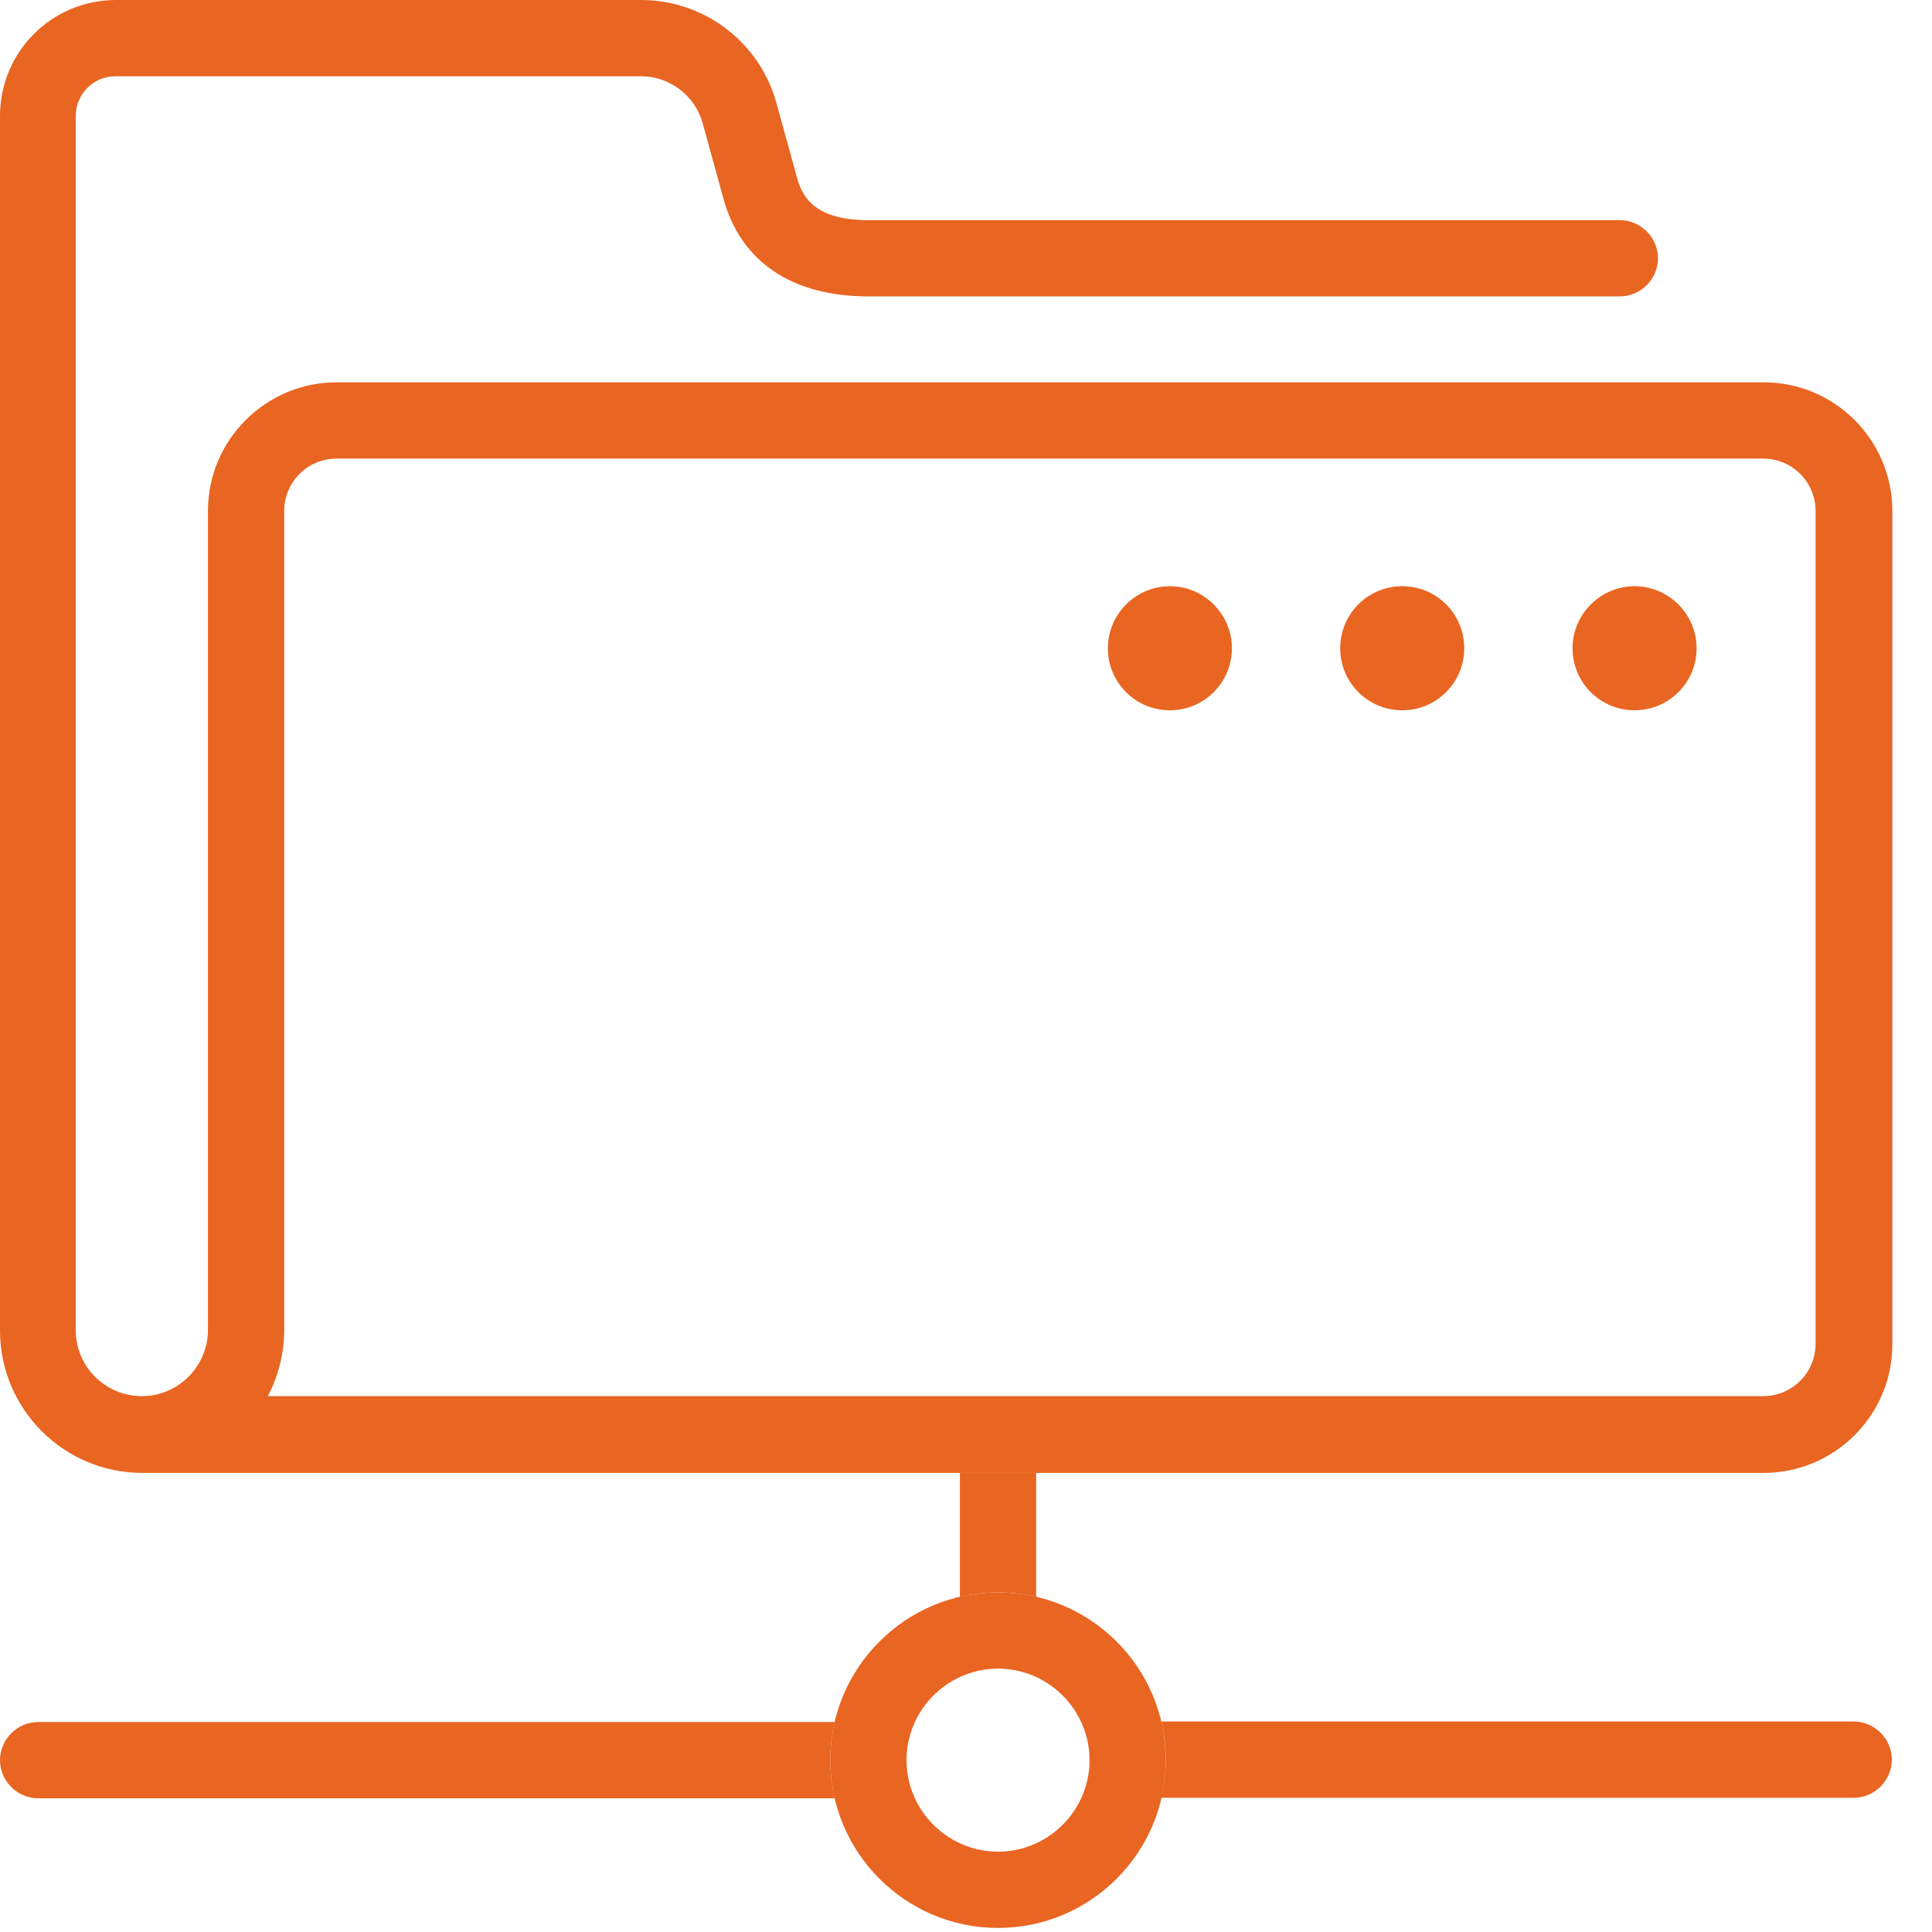
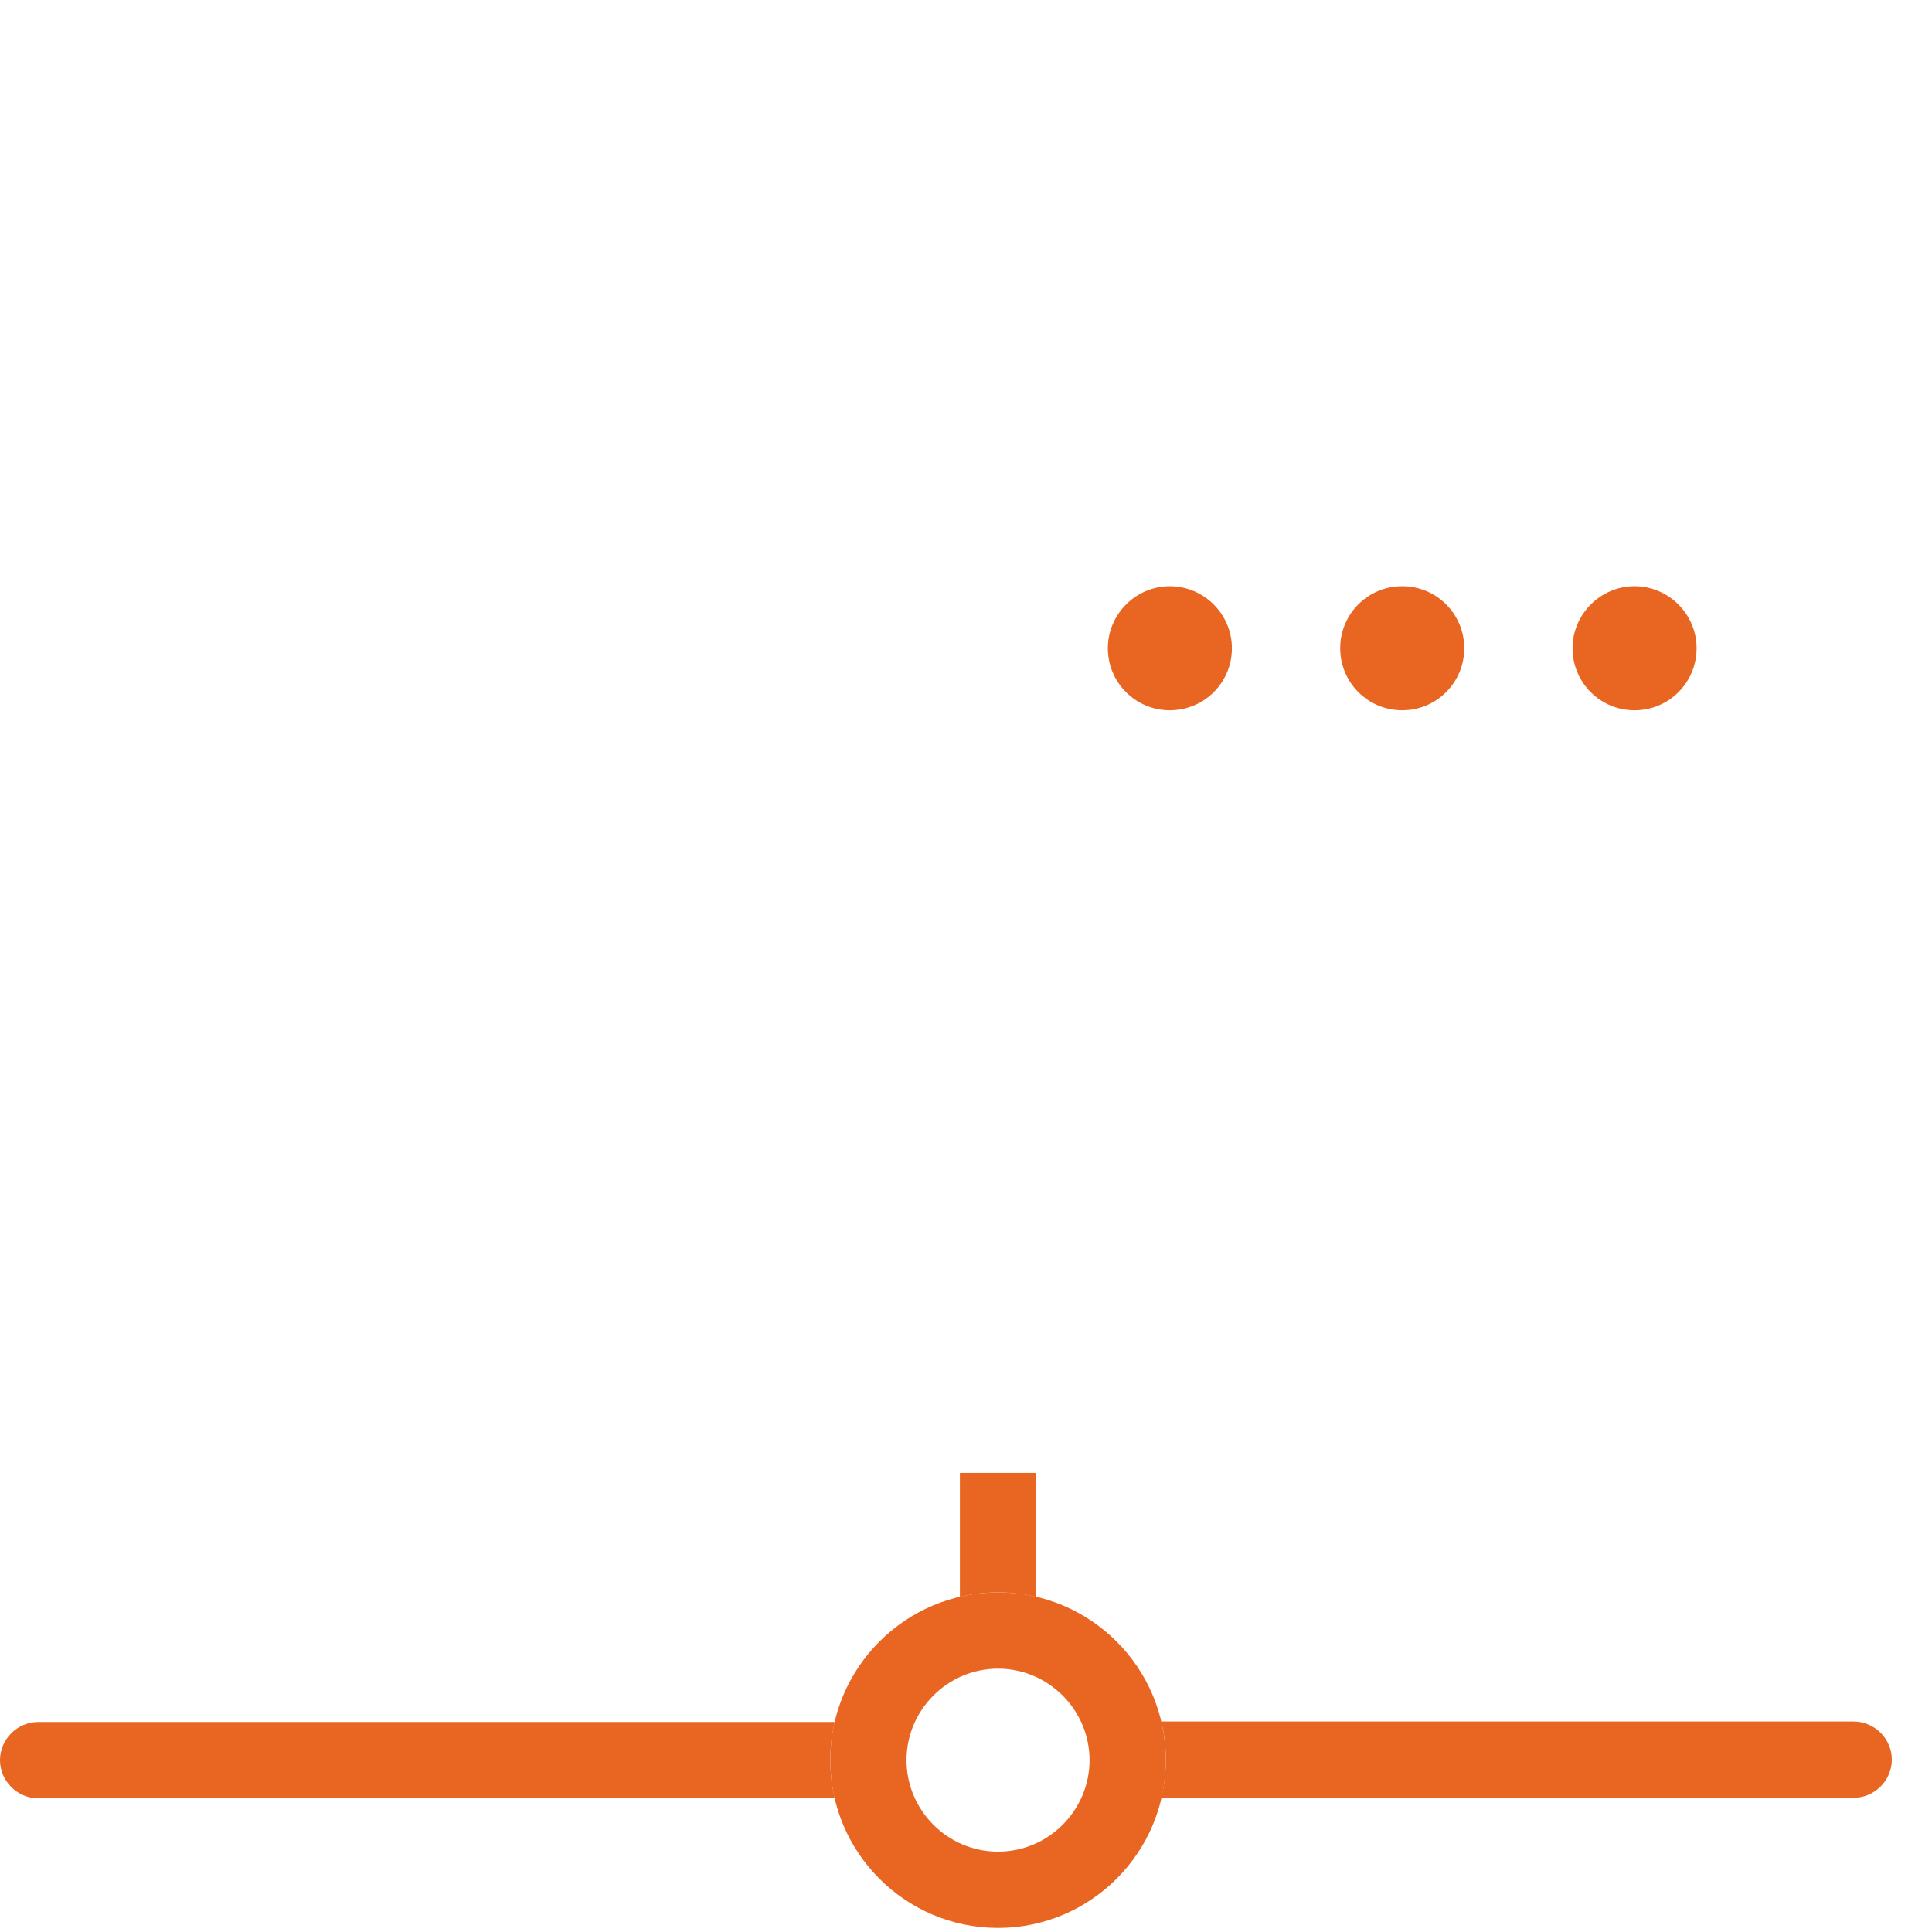
<svg xmlns="http://www.w3.org/2000/svg" width="38" height="38" viewBox="0 0 38 38" fill="none">
  <g clip-path="url(#clip0_92_4044)">
    <path d="M33.37 12.75C33.37 13.42 32.83 13.97 32.15 13.97C31.47 13.97 30.93 13.42 30.93 12.75C30.93 12.08 31.48 11.53 32.15 11.53C32.82 11.53 33.37 12.08 33.37 12.75Z" fill="#E96522" />
    <path d="M28.8 12.75C28.8 13.42 28.26 13.97 27.58 13.97C26.9 13.97 26.36 13.42 26.36 12.75C26.36 12.08 26.9 11.53 27.58 11.53C28.26 11.53 28.8 12.08 28.8 12.75Z" fill="#E96522" />
    <path d="M24.23 12.75C24.23 13.42 23.69 13.97 23.01 13.97C22.33 13.97 21.79 13.42 21.79 12.75C21.79 12.08 22.34 11.53 23.01 11.53C23.68 11.53 24.23 12.08 24.23 12.75Z" fill="#E96522" />
-     <path d="M34.69 7.52H6.62C5.23 7.52 4.09 8.65 4.09 10.05V26.16C4.09 26.87 3.51 27.46 2.79 27.46C2.07 27.46 1.49 26.88 1.49 26.16V2.28C1.49 1.85 1.84 1.5 2.27 1.5H12.61C13.17 1.5 13.67 1.88 13.82 2.42L14.23 3.91C14.57 5.15 15.58 5.83 17.08 5.83H31.86C32.27 5.83 32.61 5.49 32.61 5.08C32.61 4.67 32.27 4.33 31.86 4.33H17.08C16.04 4.33 15.79 3.89 15.68 3.51L15.27 2.02C14.94 0.83 13.85 0 12.61 0H2.28C1.02 0 0 1.02 0 2.28V26.17C0 27.71 1.25 28.97 2.8 28.97H34.69C36.08 28.97 37.22 27.84 37.22 26.44V10.05C37.22 8.66 36.09 7.52 34.69 7.52ZM35.71 26.43C35.71 27 35.25 27.46 34.68 27.46H5.27C5.47 27.07 5.59 26.63 5.59 26.16V10.05C5.59 9.48 6.05 9.02 6.62 9.02H34.68C35.25 9.02 35.71 9.48 35.71 10.05V26.43Z" fill="#E96522" />
    <path d="M19.63 37.92C17.81 37.92 16.33 36.44 16.33 34.62C16.33 32.8 17.81 31.32 19.63 31.32C21.45 31.32 22.93 32.8 22.93 34.62C22.93 36.44 21.45 37.92 19.63 37.92ZM19.63 32.82C18.64 32.82 17.83 33.63 17.83 34.62C17.83 35.61 18.64 36.42 19.63 36.42C20.62 36.42 21.43 35.61 21.43 34.62C21.43 33.63 20.62 32.82 19.63 32.82Z" fill="#E96522" />
    <path d="M16.33 34.62C16.33 34.36 16.36 34.11 16.42 33.87H0.75C0.34 33.87 0 34.21 0 34.62C0 35.03 0.34 35.37 0.75 35.37H16.42C16.36 35.13 16.33 34.88 16.33 34.62Z" fill="#E96522" />
    <path d="M36.46 33.86H22.84C22.9 34.1 22.93 34.35 22.93 34.61C22.93 34.87 22.9 35.12 22.84 35.36H36.46C36.87 35.36 37.21 35.02 37.21 34.61C37.21 34.2 36.87 33.86 36.46 33.86Z" fill="#E96522" />
    <path d="M19.63 31.32C19.89 31.32 20.14 31.35 20.38 31.41V28.97H18.88V31.41C19.12 31.35 19.37 31.32 19.63 31.32Z" fill="#E96522" />
  </g>
  <defs>
    <clipPath id="clip0_92_4044">
      <rect width="37.22" height="37.92" fill="white" />
    </clipPath>
  </defs>
</svg>